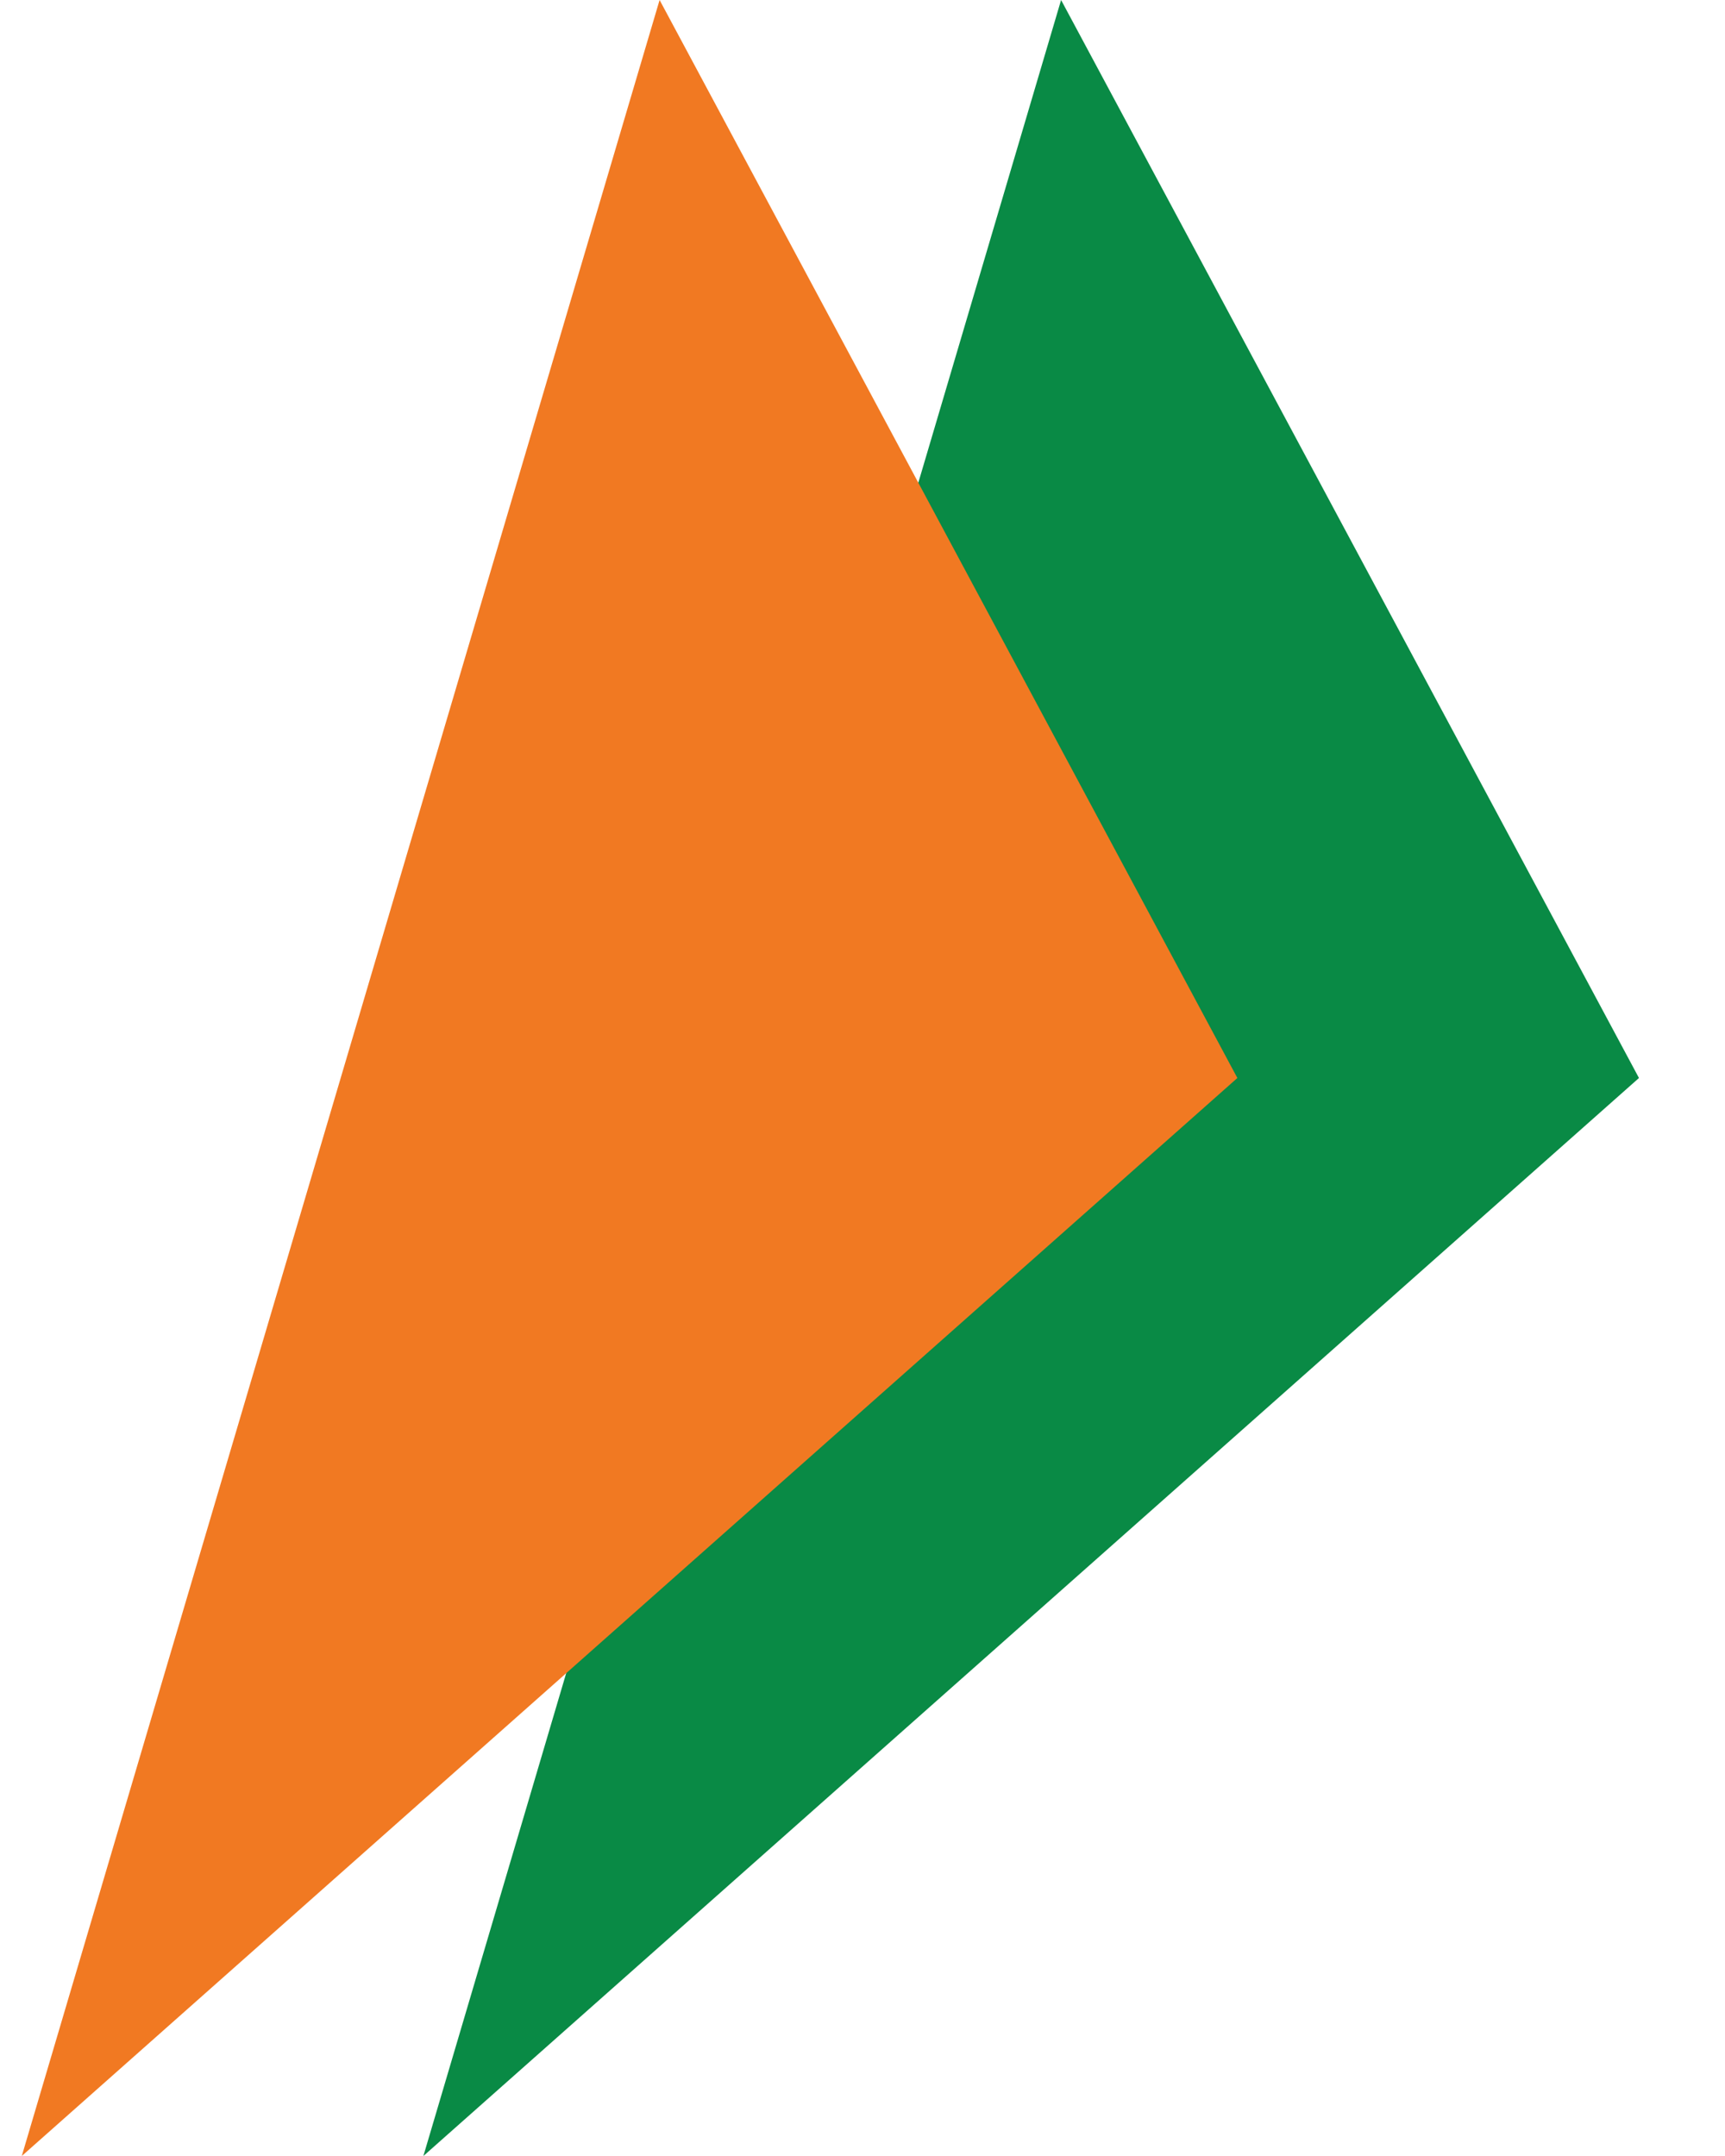
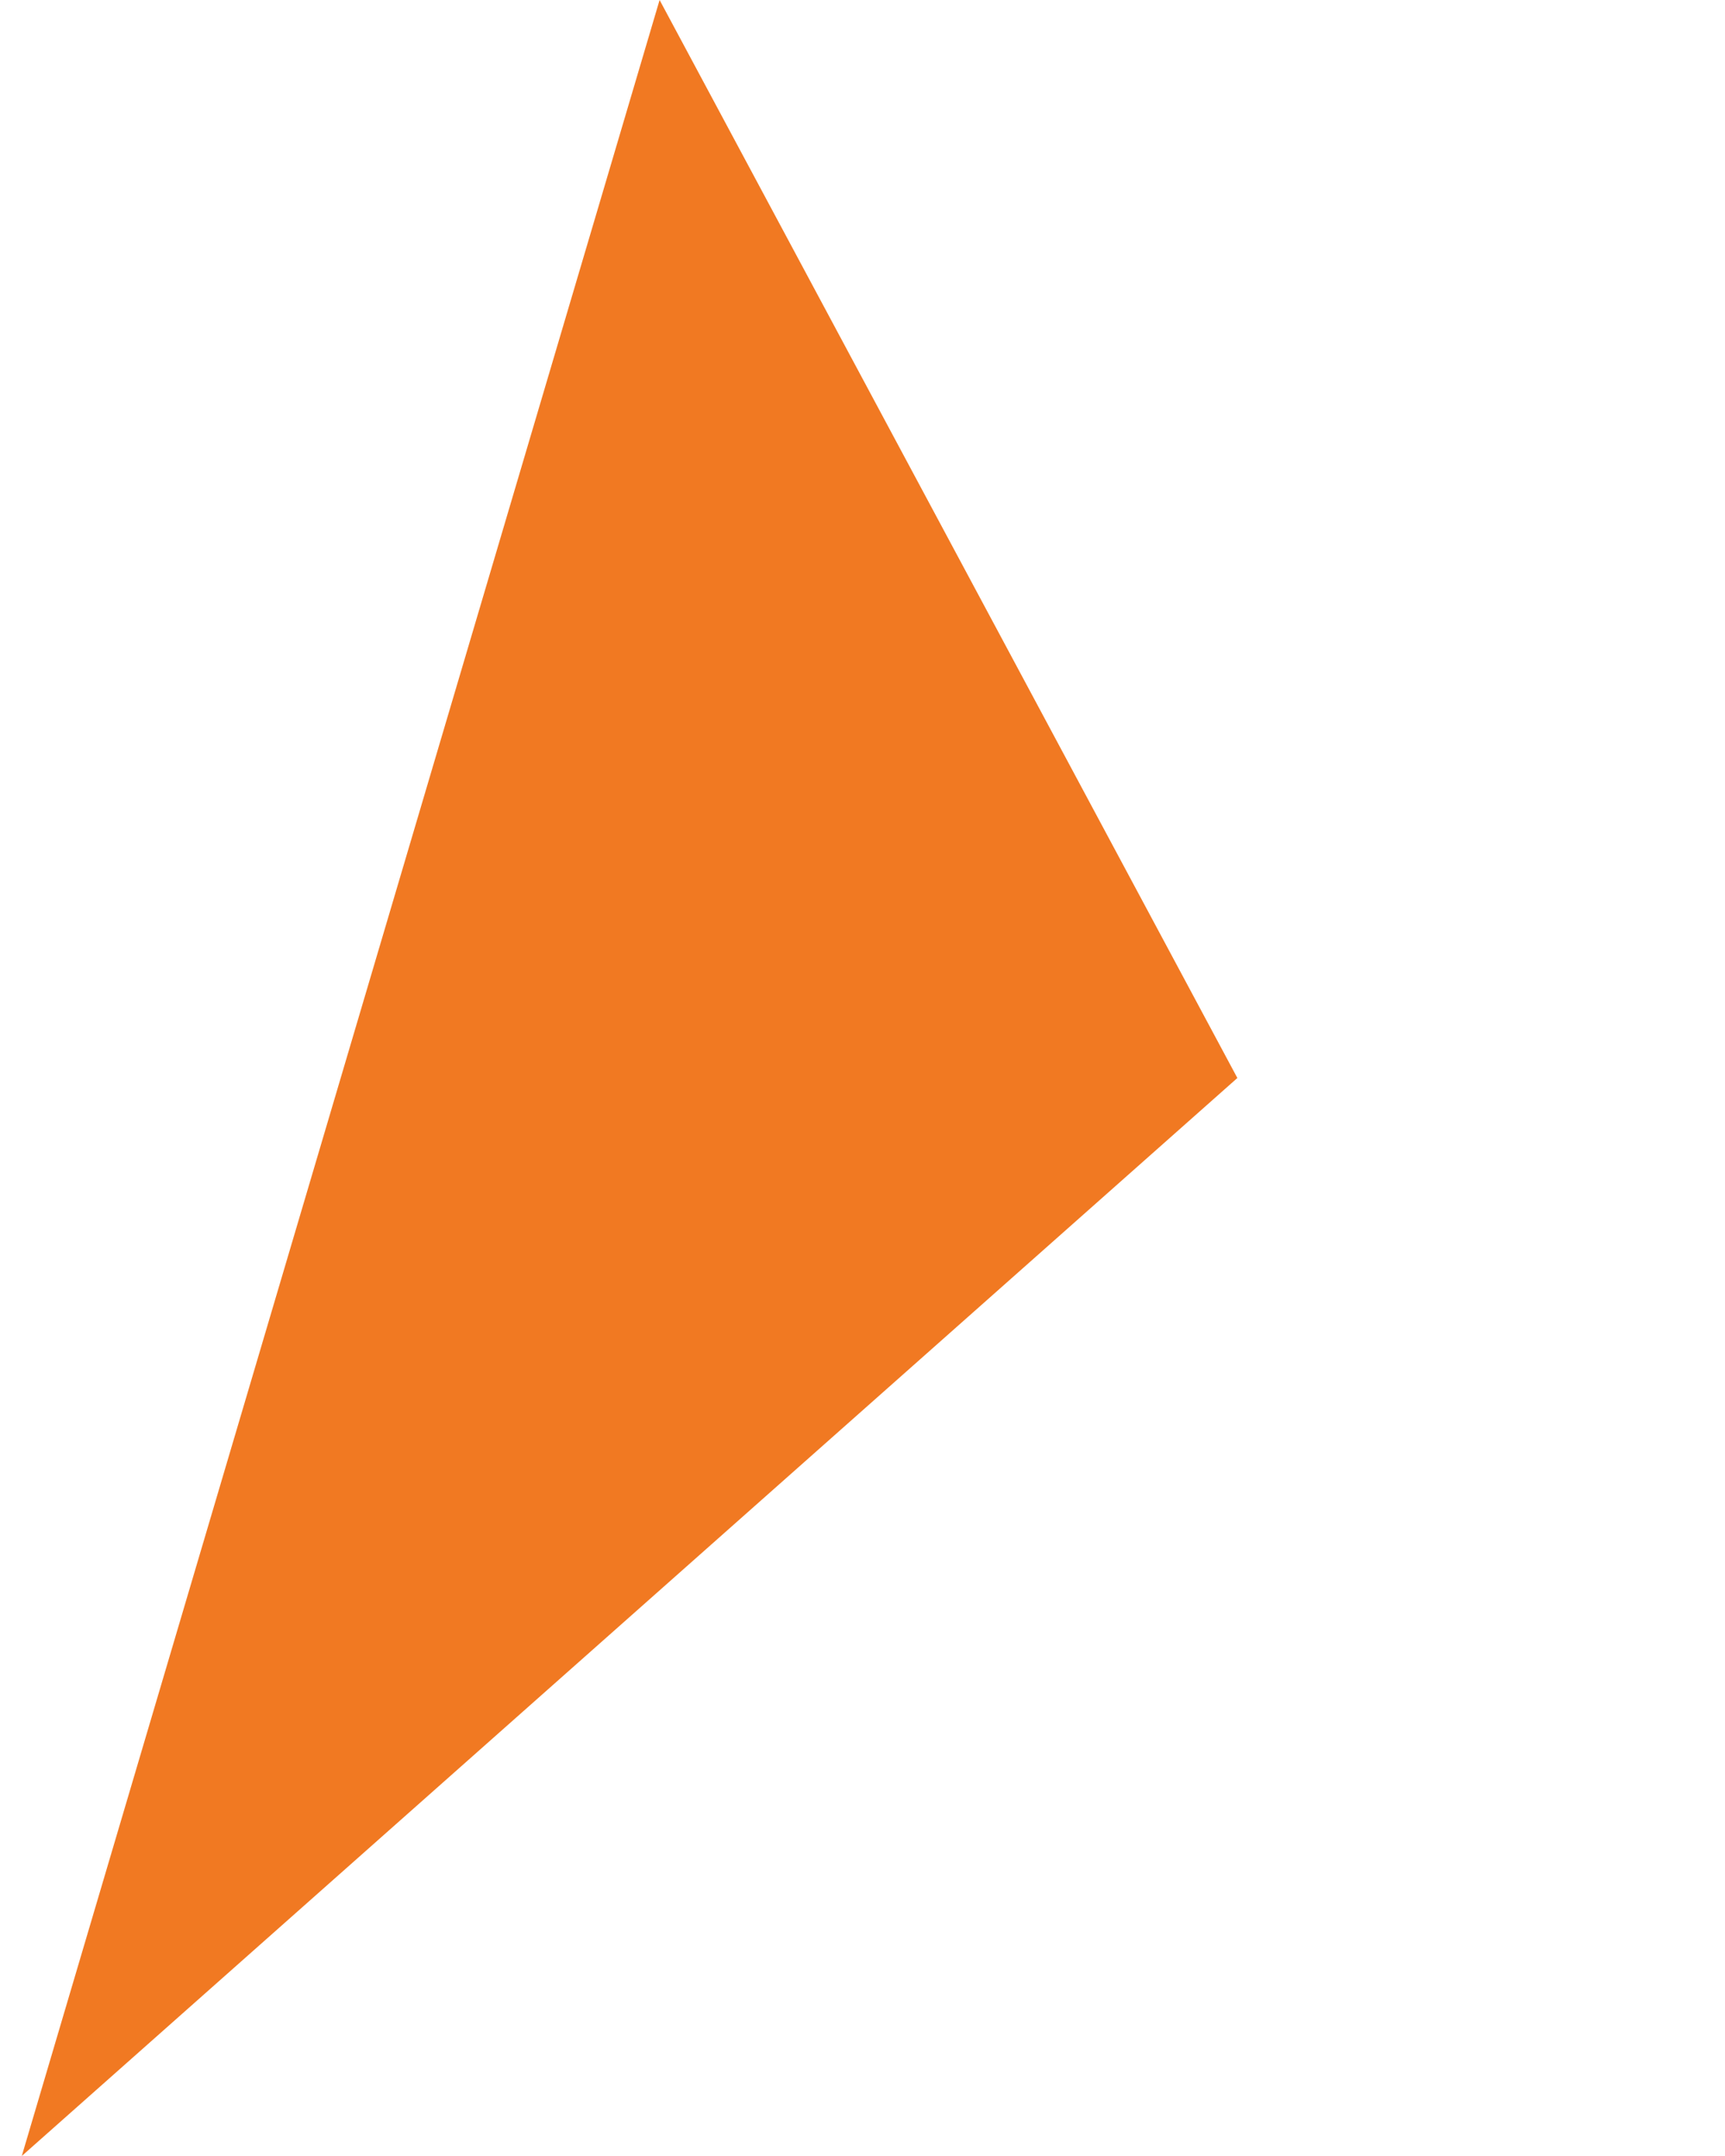
<svg xmlns="http://www.w3.org/2000/svg" width="16" height="20" viewBox="0 0 16 20" fill="none">
  <g clip-path="url(#clip0_54_2013)">
-     <path d="M9.842 0L15.202 10L3.927 20L9.842 0Z" fill="#098A45" />
    <path d="M6.118 0L11.477 10L0.202 20L6.118 0Z" fill="#F17922" />
  </g>
  <defs>
    <clipPath id="clip0_54_2013">
      <rect width="15" height="20" fill="white" transform="translate(0.202)" />
    </clipPath>
  </defs>
</svg>